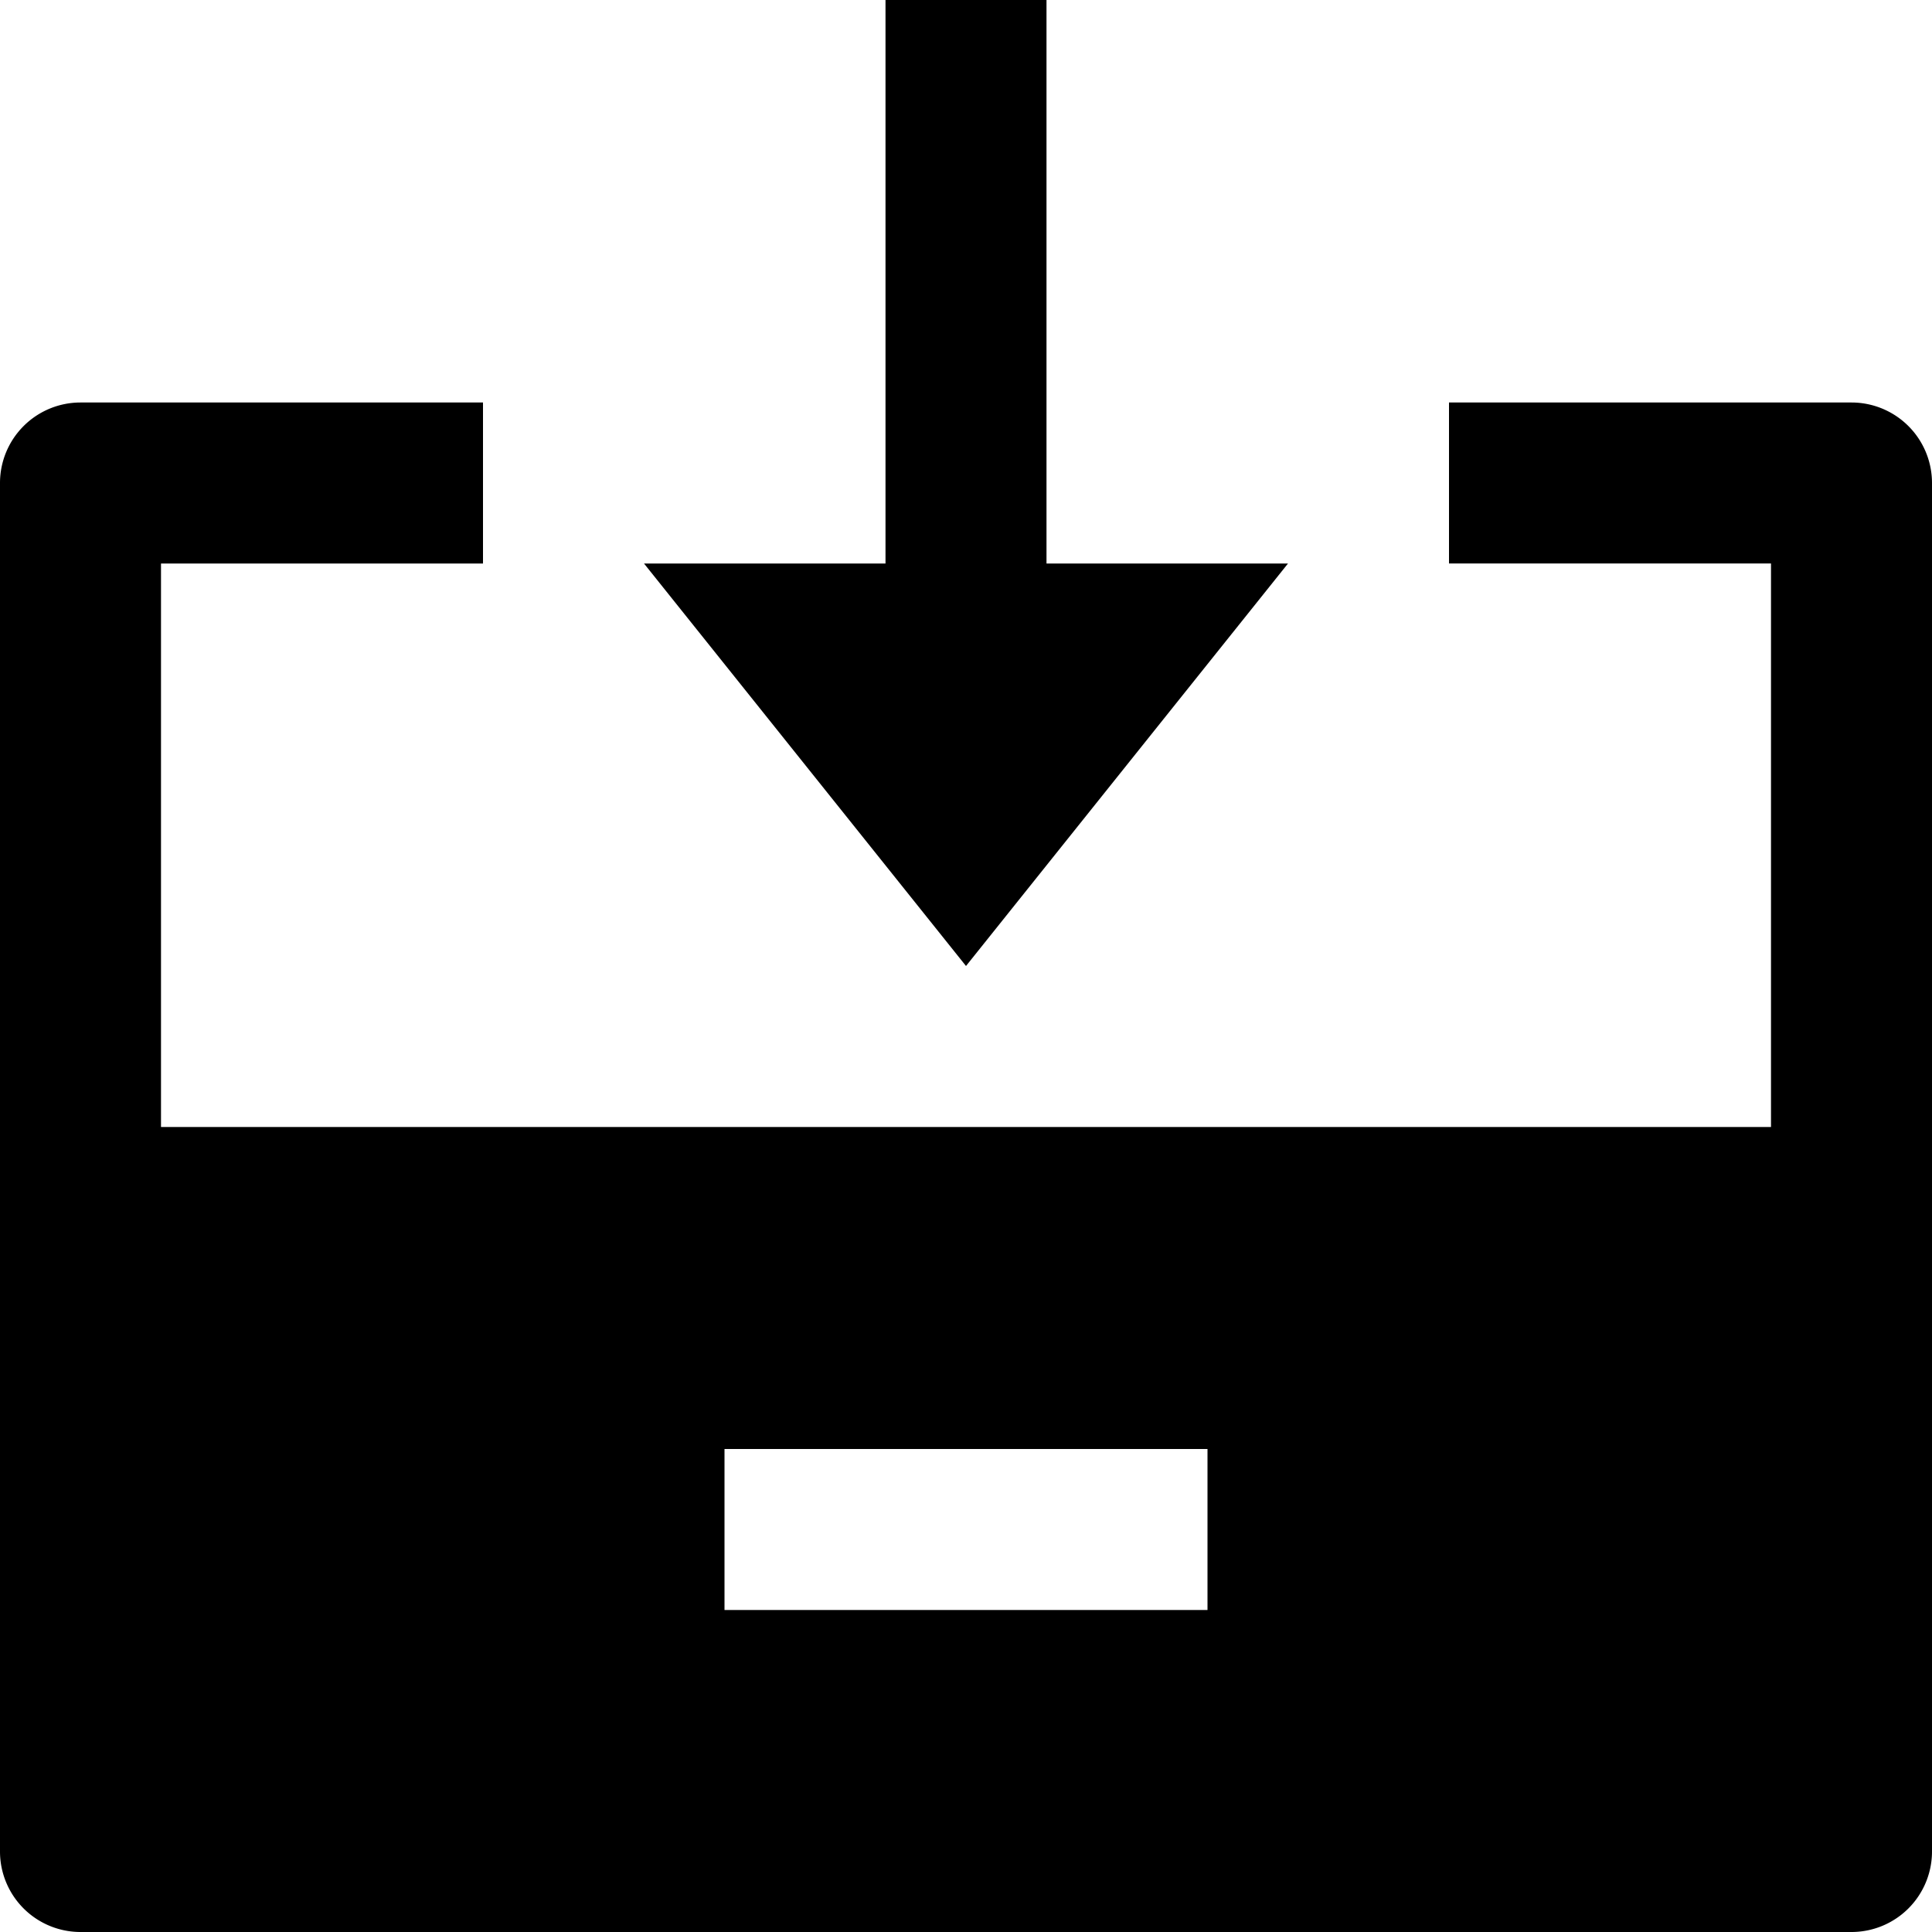
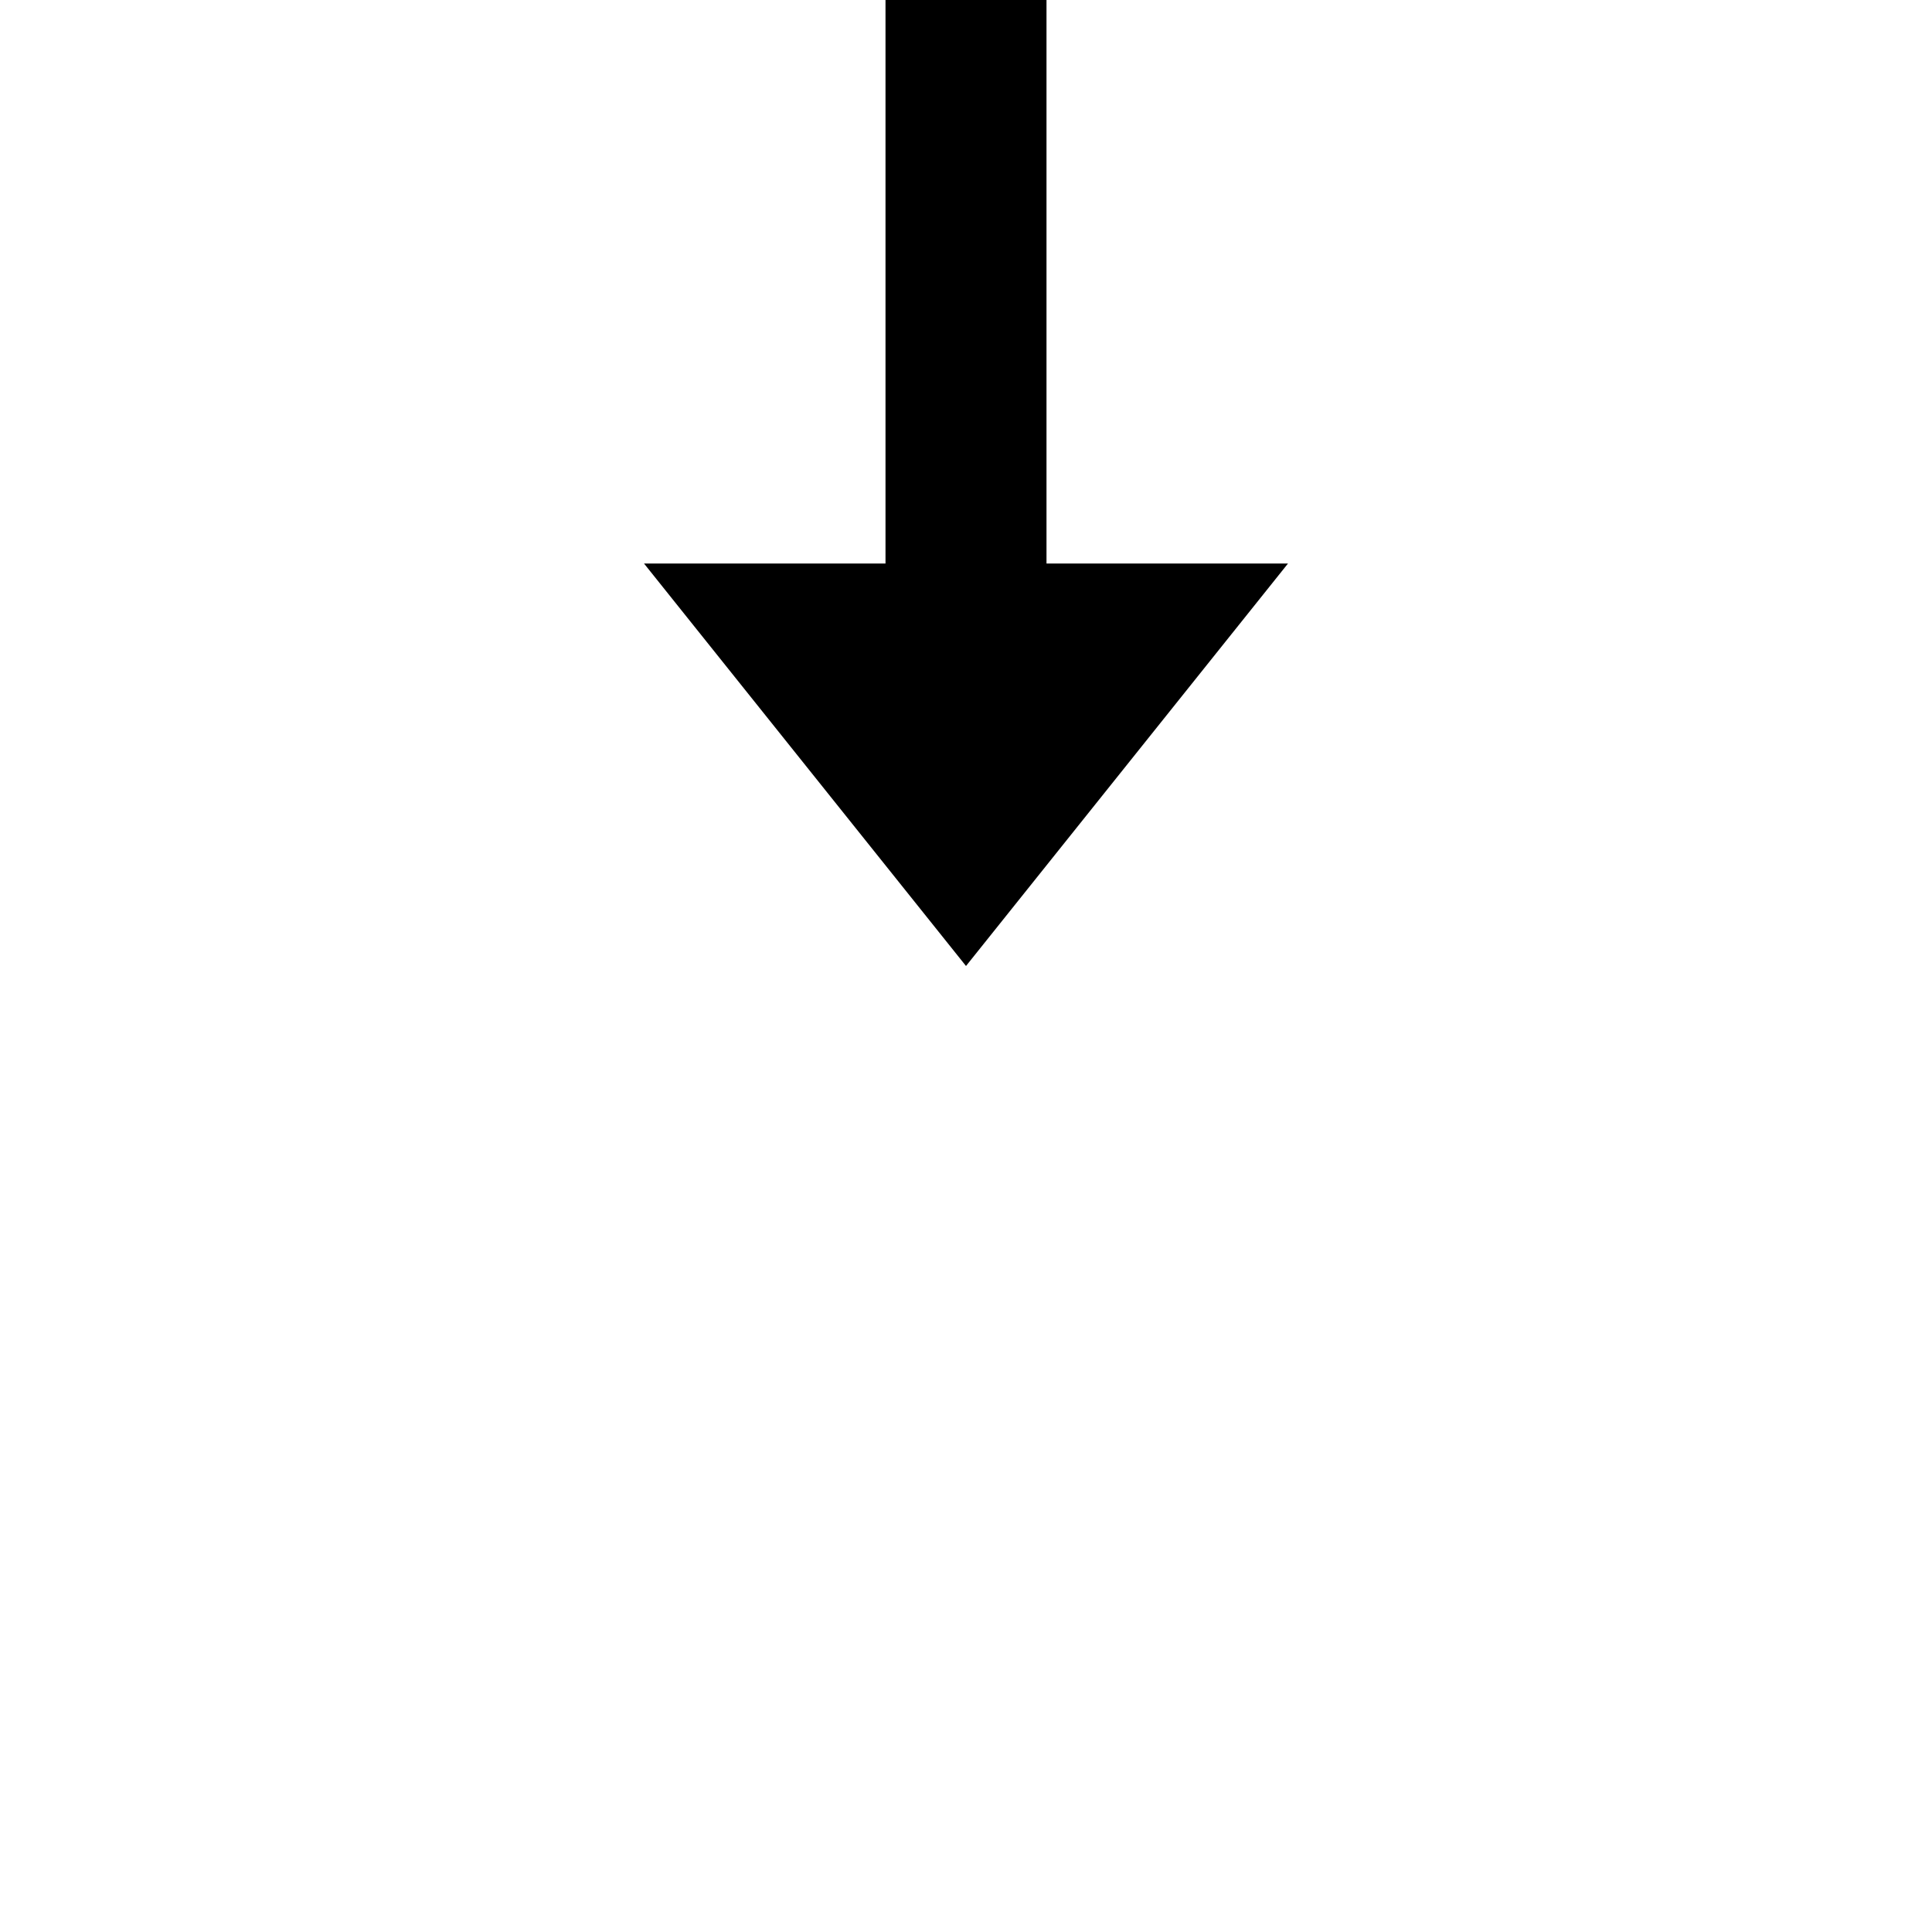
<svg xmlns="http://www.w3.org/2000/svg" id="nc_icon" xml:space="preserve" viewBox="0 0 24 24">
  <g fill="currentColor" class="nc-icon-wrapper">
    <path d="M13 0v7h3l-4 5-4-5h3V0z" data-color="color-2" />
-     <path d="M23 5h-5v2h4v7H2V7h4V5H1a1 1 0 0 0-1 1v17a1 1 0 0 0 1 1h22a1 1 0 0 0 1-1V6a1 1 0 0 0-1-1zm-8 15H9v-2h6v2z" />
  </g>
</svg>